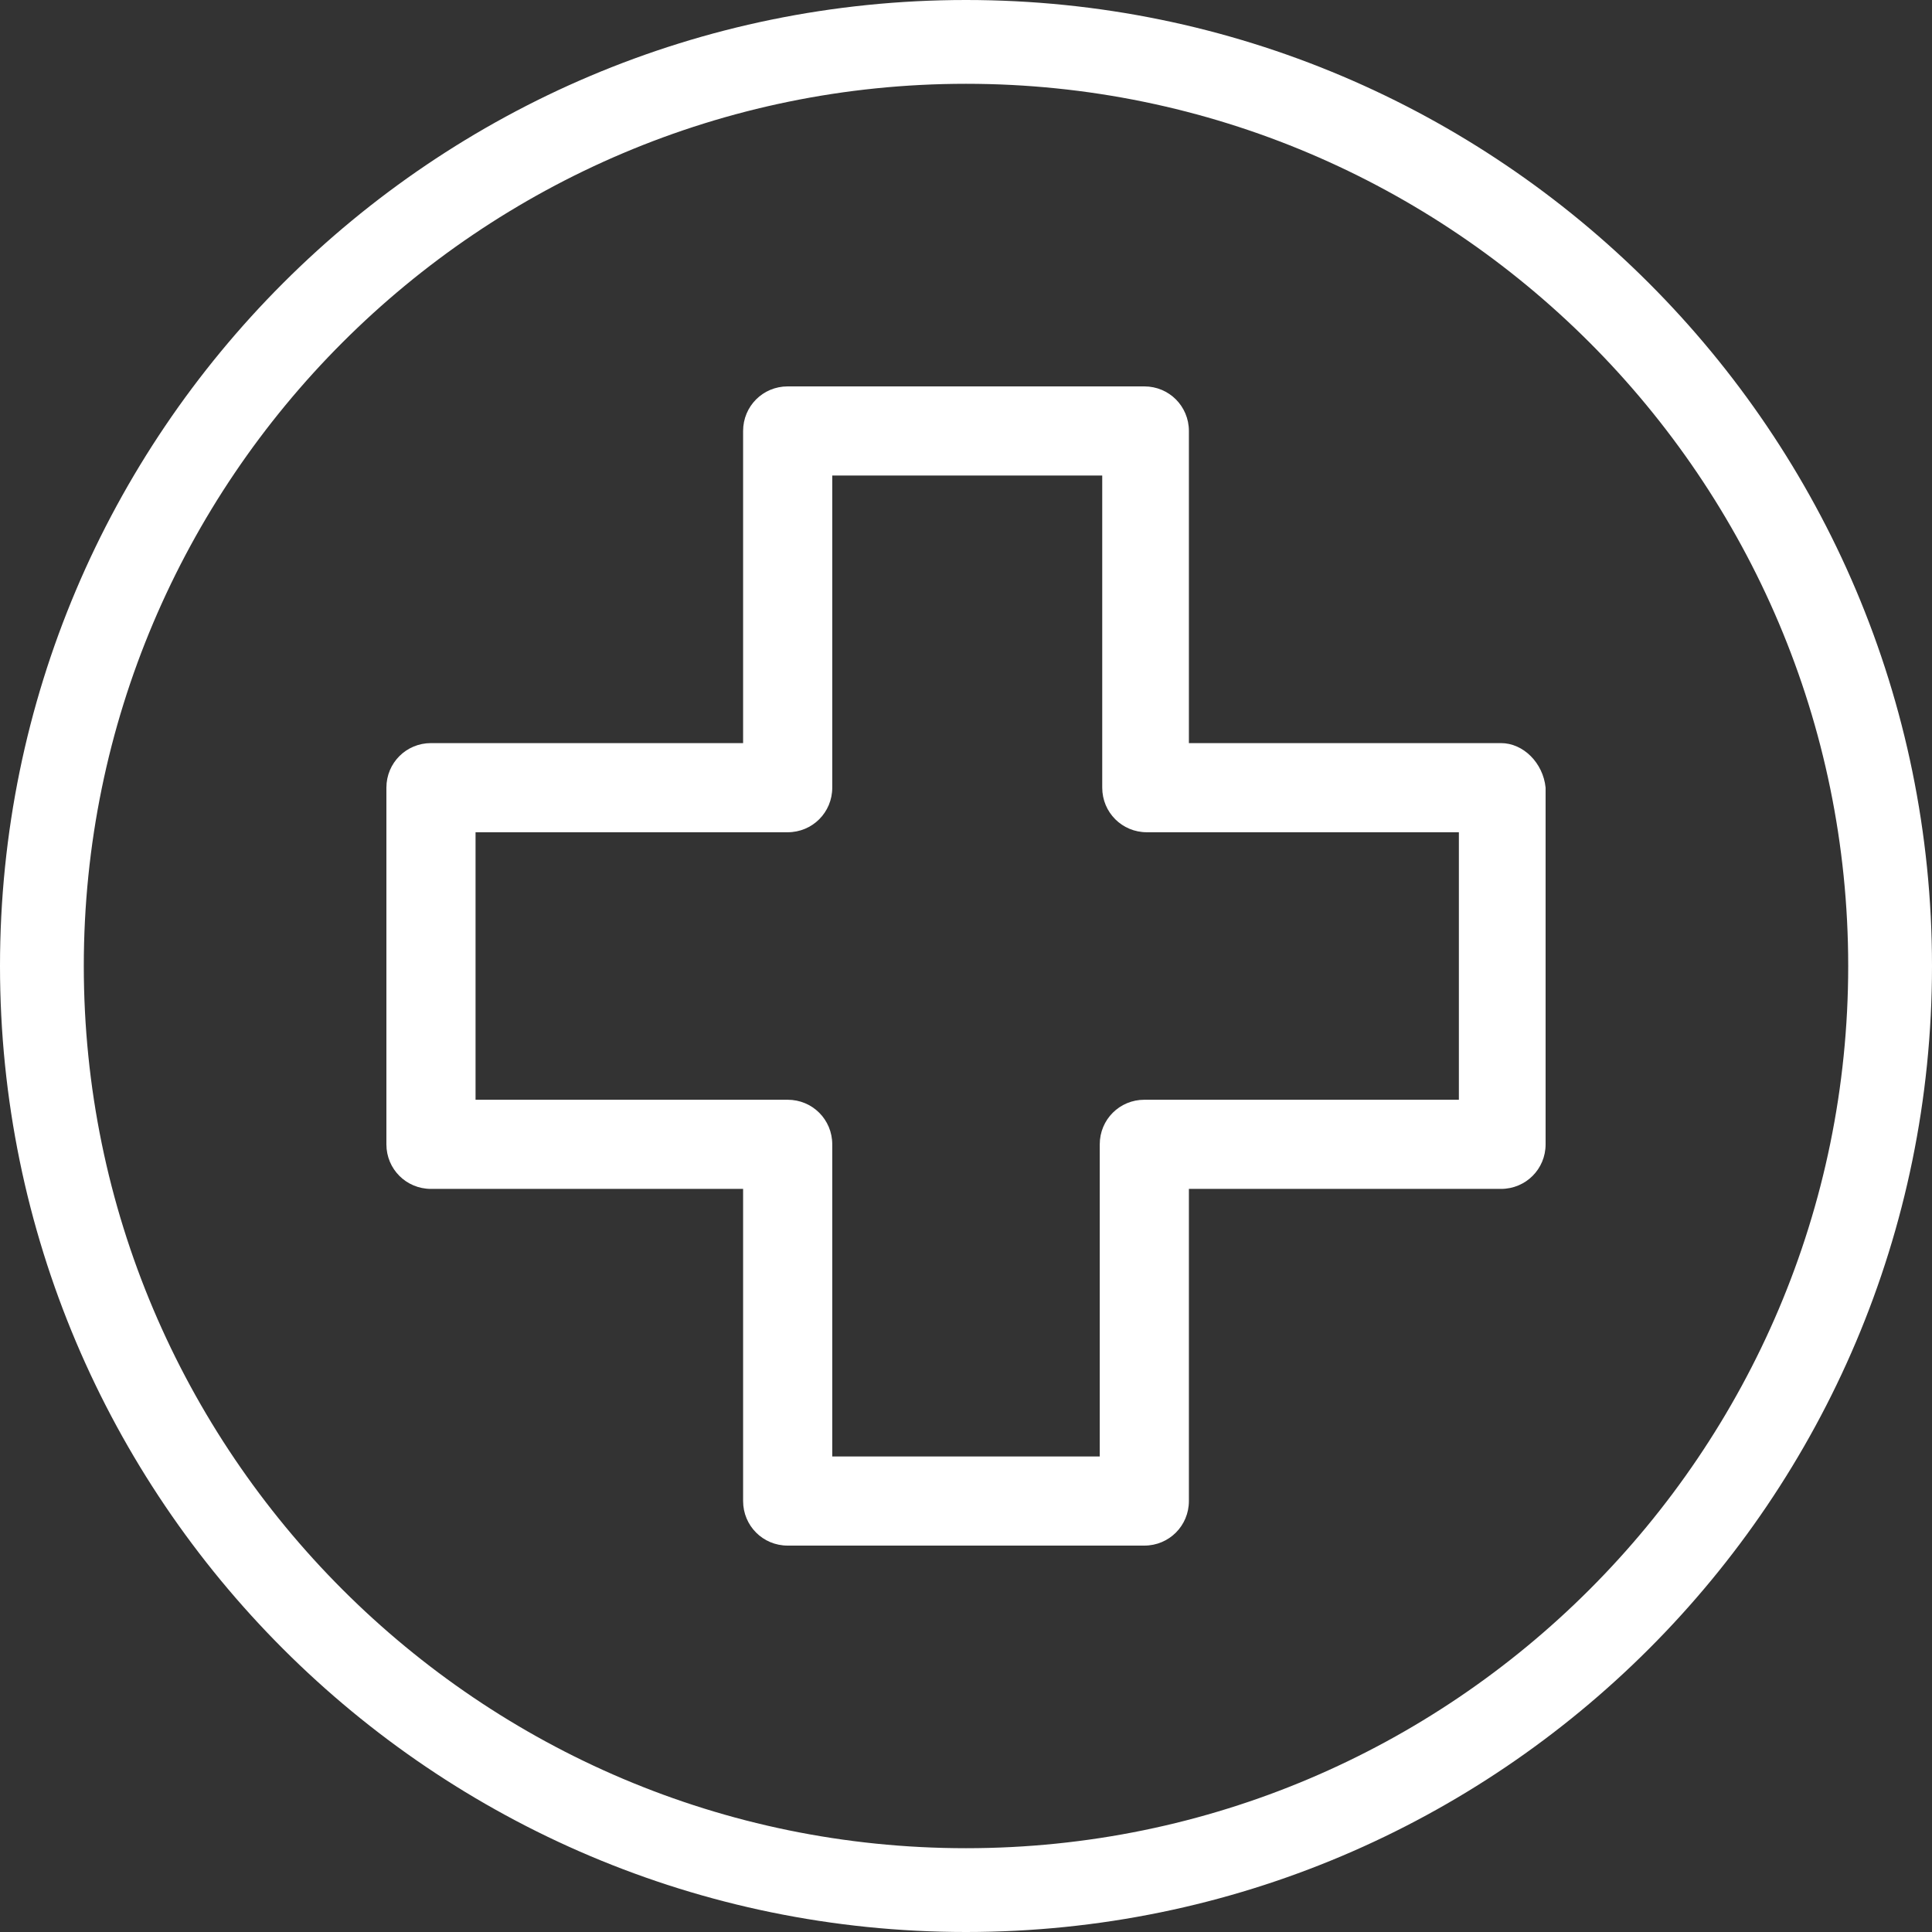
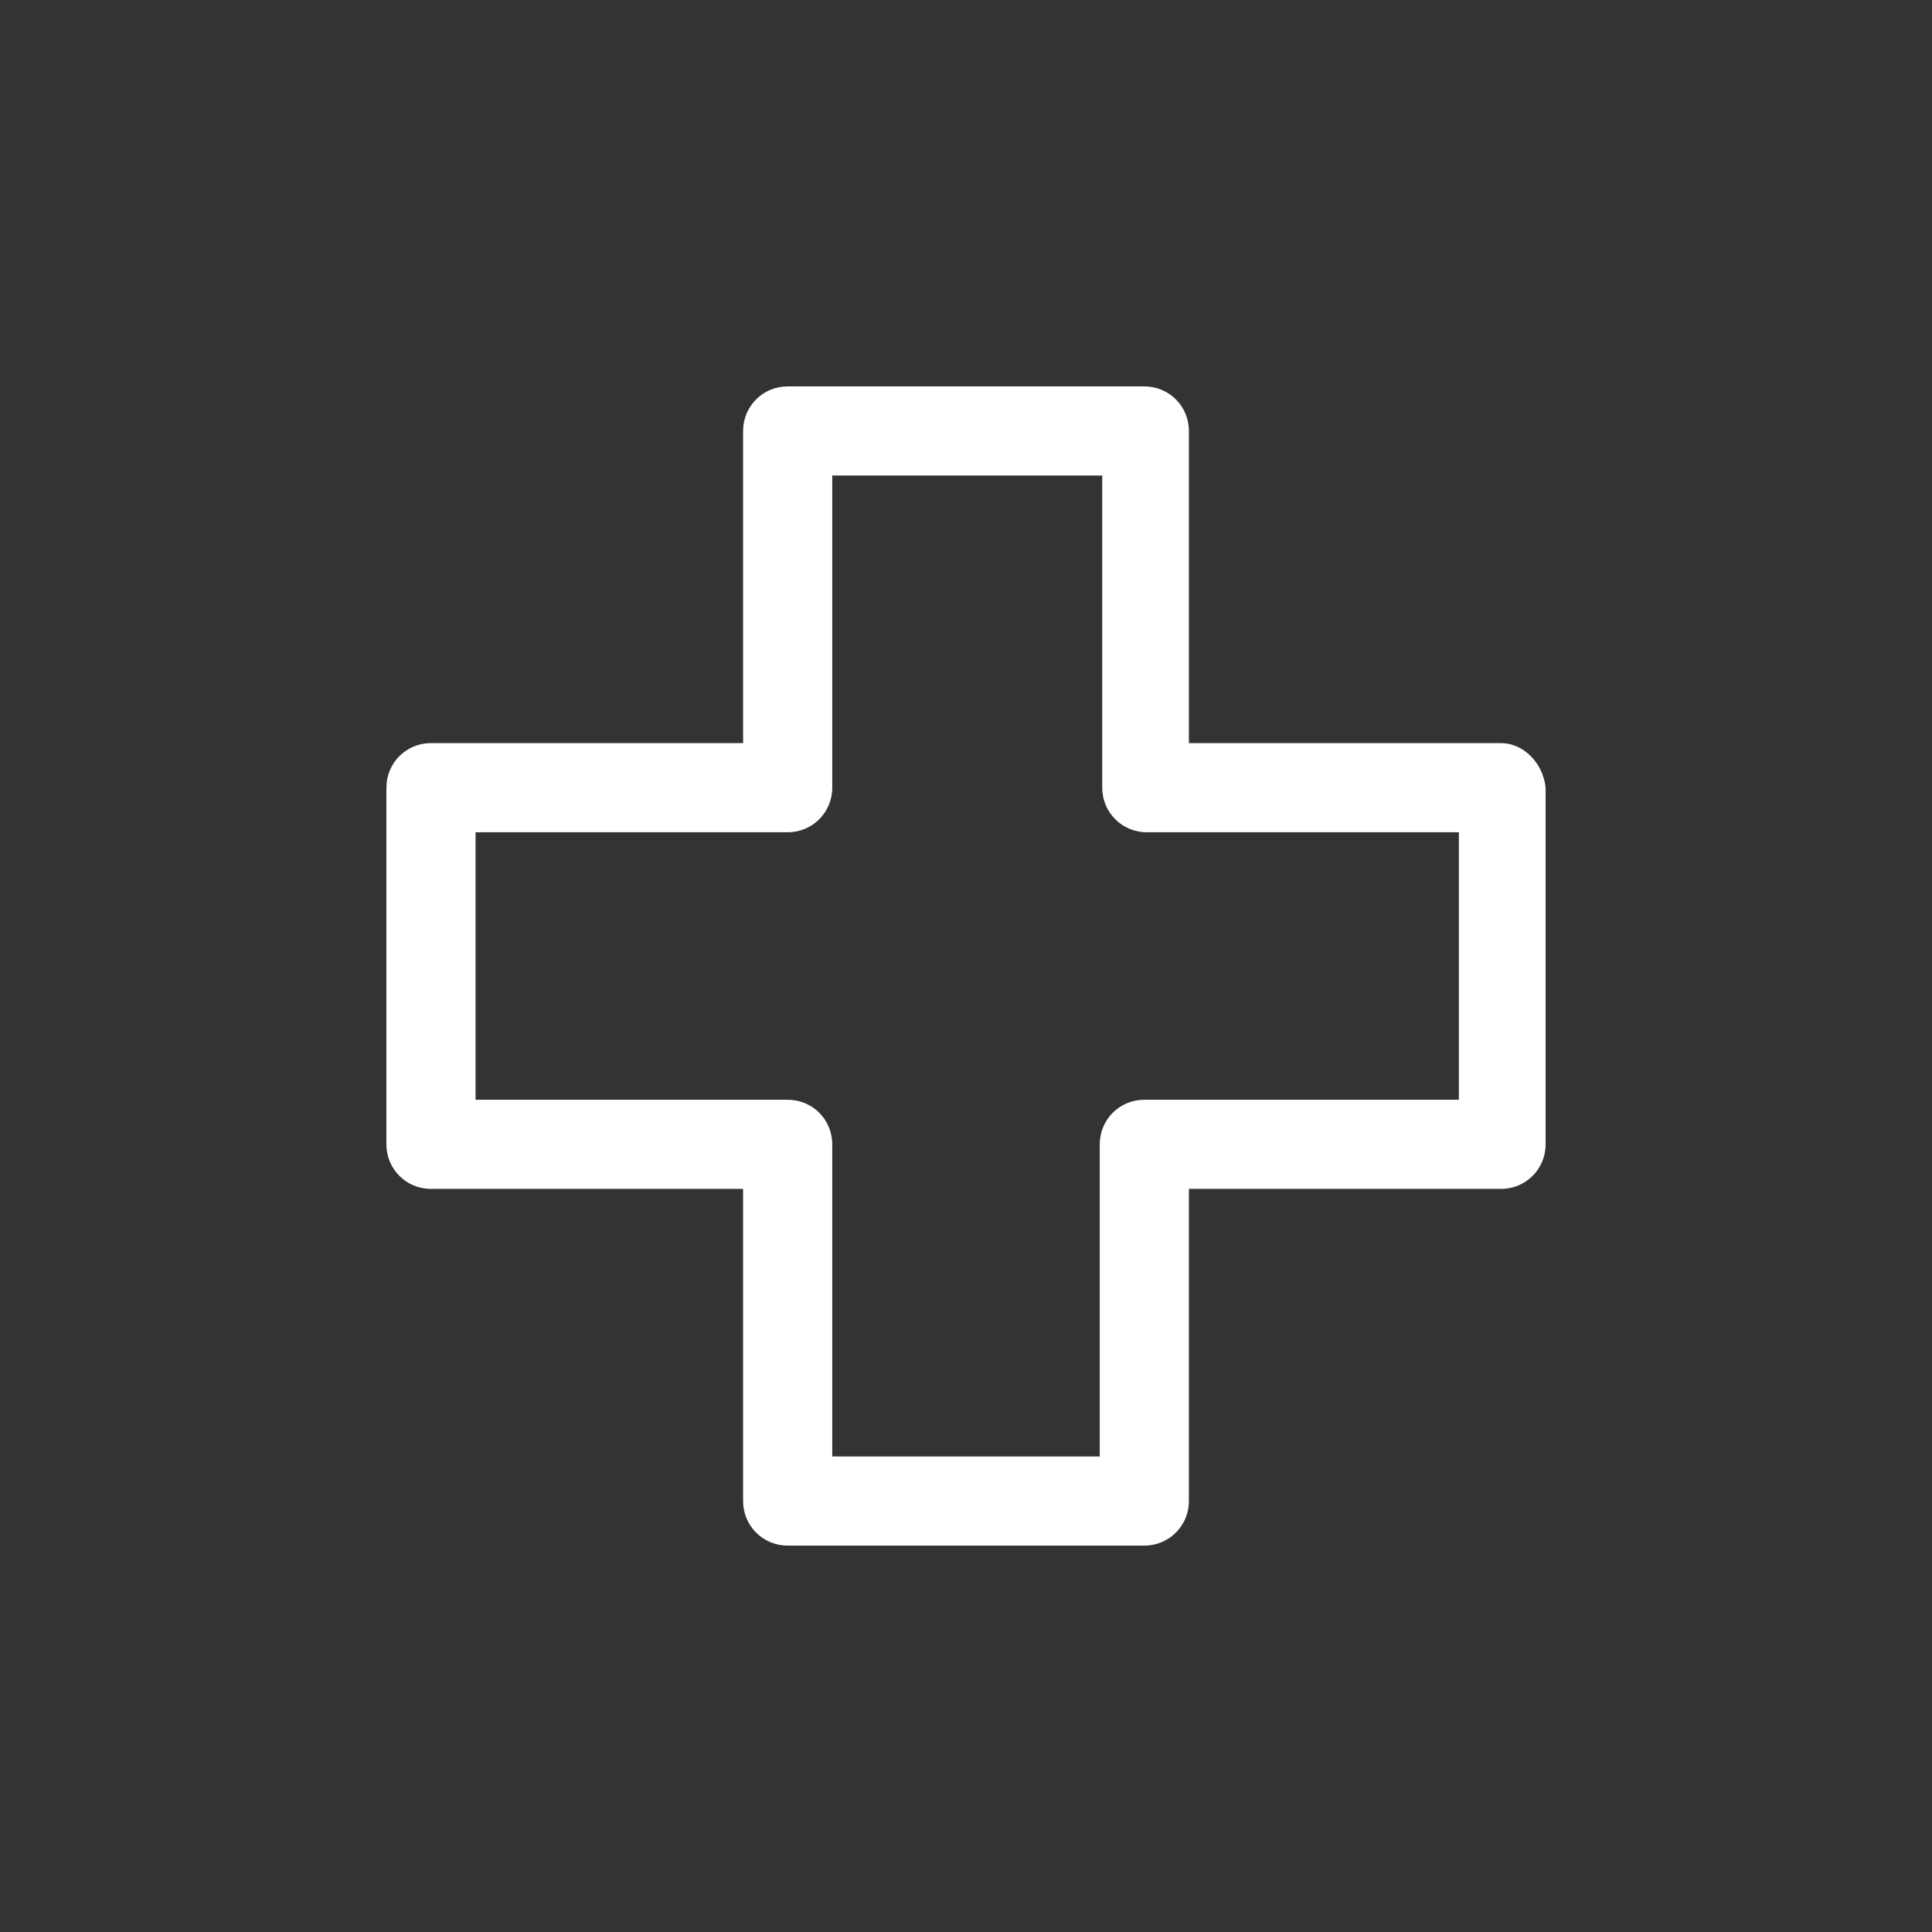
<svg xmlns="http://www.w3.org/2000/svg" width="35px" height="35px" viewBox="0 0 35 35" version="1.1">
  <rect x="0" y="0" width="35" height="35" fill="#333333" stroke="none" />
  <title>D7046036-7743-4A13-81E6-9572992E1ABF@1.5x</title>
  <g id="NewContent" stroke="none" stroke-width="1" fill="none" fill-rule="evenodd">
    <g id="A07" transform="translate(-296, -8559)" fill="#FFFFFF" fill-rule="nonzero">
      <g id="Group-29" transform="translate(-656, 2440)">
        <g id="Group-8" transform="translate(896, 5947)">
          <g id="3-colum" transform="translate(0, 132)">
            <g id="Group-6" transform="translate(33, 37)">
              <g id="Group-16" transform="translate(23, 0)">
                <g id="hospital" transform="translate(0, 3)">
-                   <path d="M17.5,0 C7.843,0 0,7.843 0,17.5 C0,27.157 7.843,35 17.5,35 C27.157,35 35,27.157 35,17.5 C35,7.843 27.157,0 17.5,0 Z M17.5,33.482 C8.687,33.482 1.518,26.313 1.518,17.5 C1.518,8.687 8.687,1.518 17.5,1.518 C26.313,1.518 33.482,8.687 33.482,17.5 C33.482,26.313 26.313,33.482 17.5,33.482 Z" id="Shape" />
                  <path d="M27.192,13.462 L21.538,13.462 L21.538,7.808 C21.538,7.359 21.179,7 20.731,7 L14.269,7 C13.821,7 13.462,7.359 13.462,7.808 L13.462,13.462 L7.808,13.462 C7.359,13.462 7,13.821 7,14.269 L7,20.731 C7,21.179 7.359,21.538 7.808,21.538 L13.462,21.538 L13.462,27.192 C13.462,27.641 13.821,28 14.269,28 L20.731,28 C21.179,28 21.538,27.641 21.538,27.192 L21.538,21.538 L27.192,21.538 C27.641,21.538 28,21.179 28,20.731 L28,14.269 C27.955,13.821 27.596,13.462 27.192,13.462 Z M26.429,19.923 L26.385,19.923 L20.731,19.923 C20.282,19.923 19.923,20.282 19.923,20.731 L19.923,26.385 L15.077,26.385 L15.077,20.731 C15.077,20.282 14.718,19.923 14.269,19.923 L8.615,19.923 L8.615,15.077 L14.269,15.077 C14.718,15.077 15.077,14.718 15.077,14.269 L15.077,8.615 L19.968,8.615 L19.968,14.269 C19.968,14.718 20.327,15.077 20.776,15.077 L26.429,15.077 L26.429,19.923 Z" id="Shape" />
                </g>
              </g>
            </g>
          </g>
        </g>
      </g>
    </g>
  </g>
</svg>